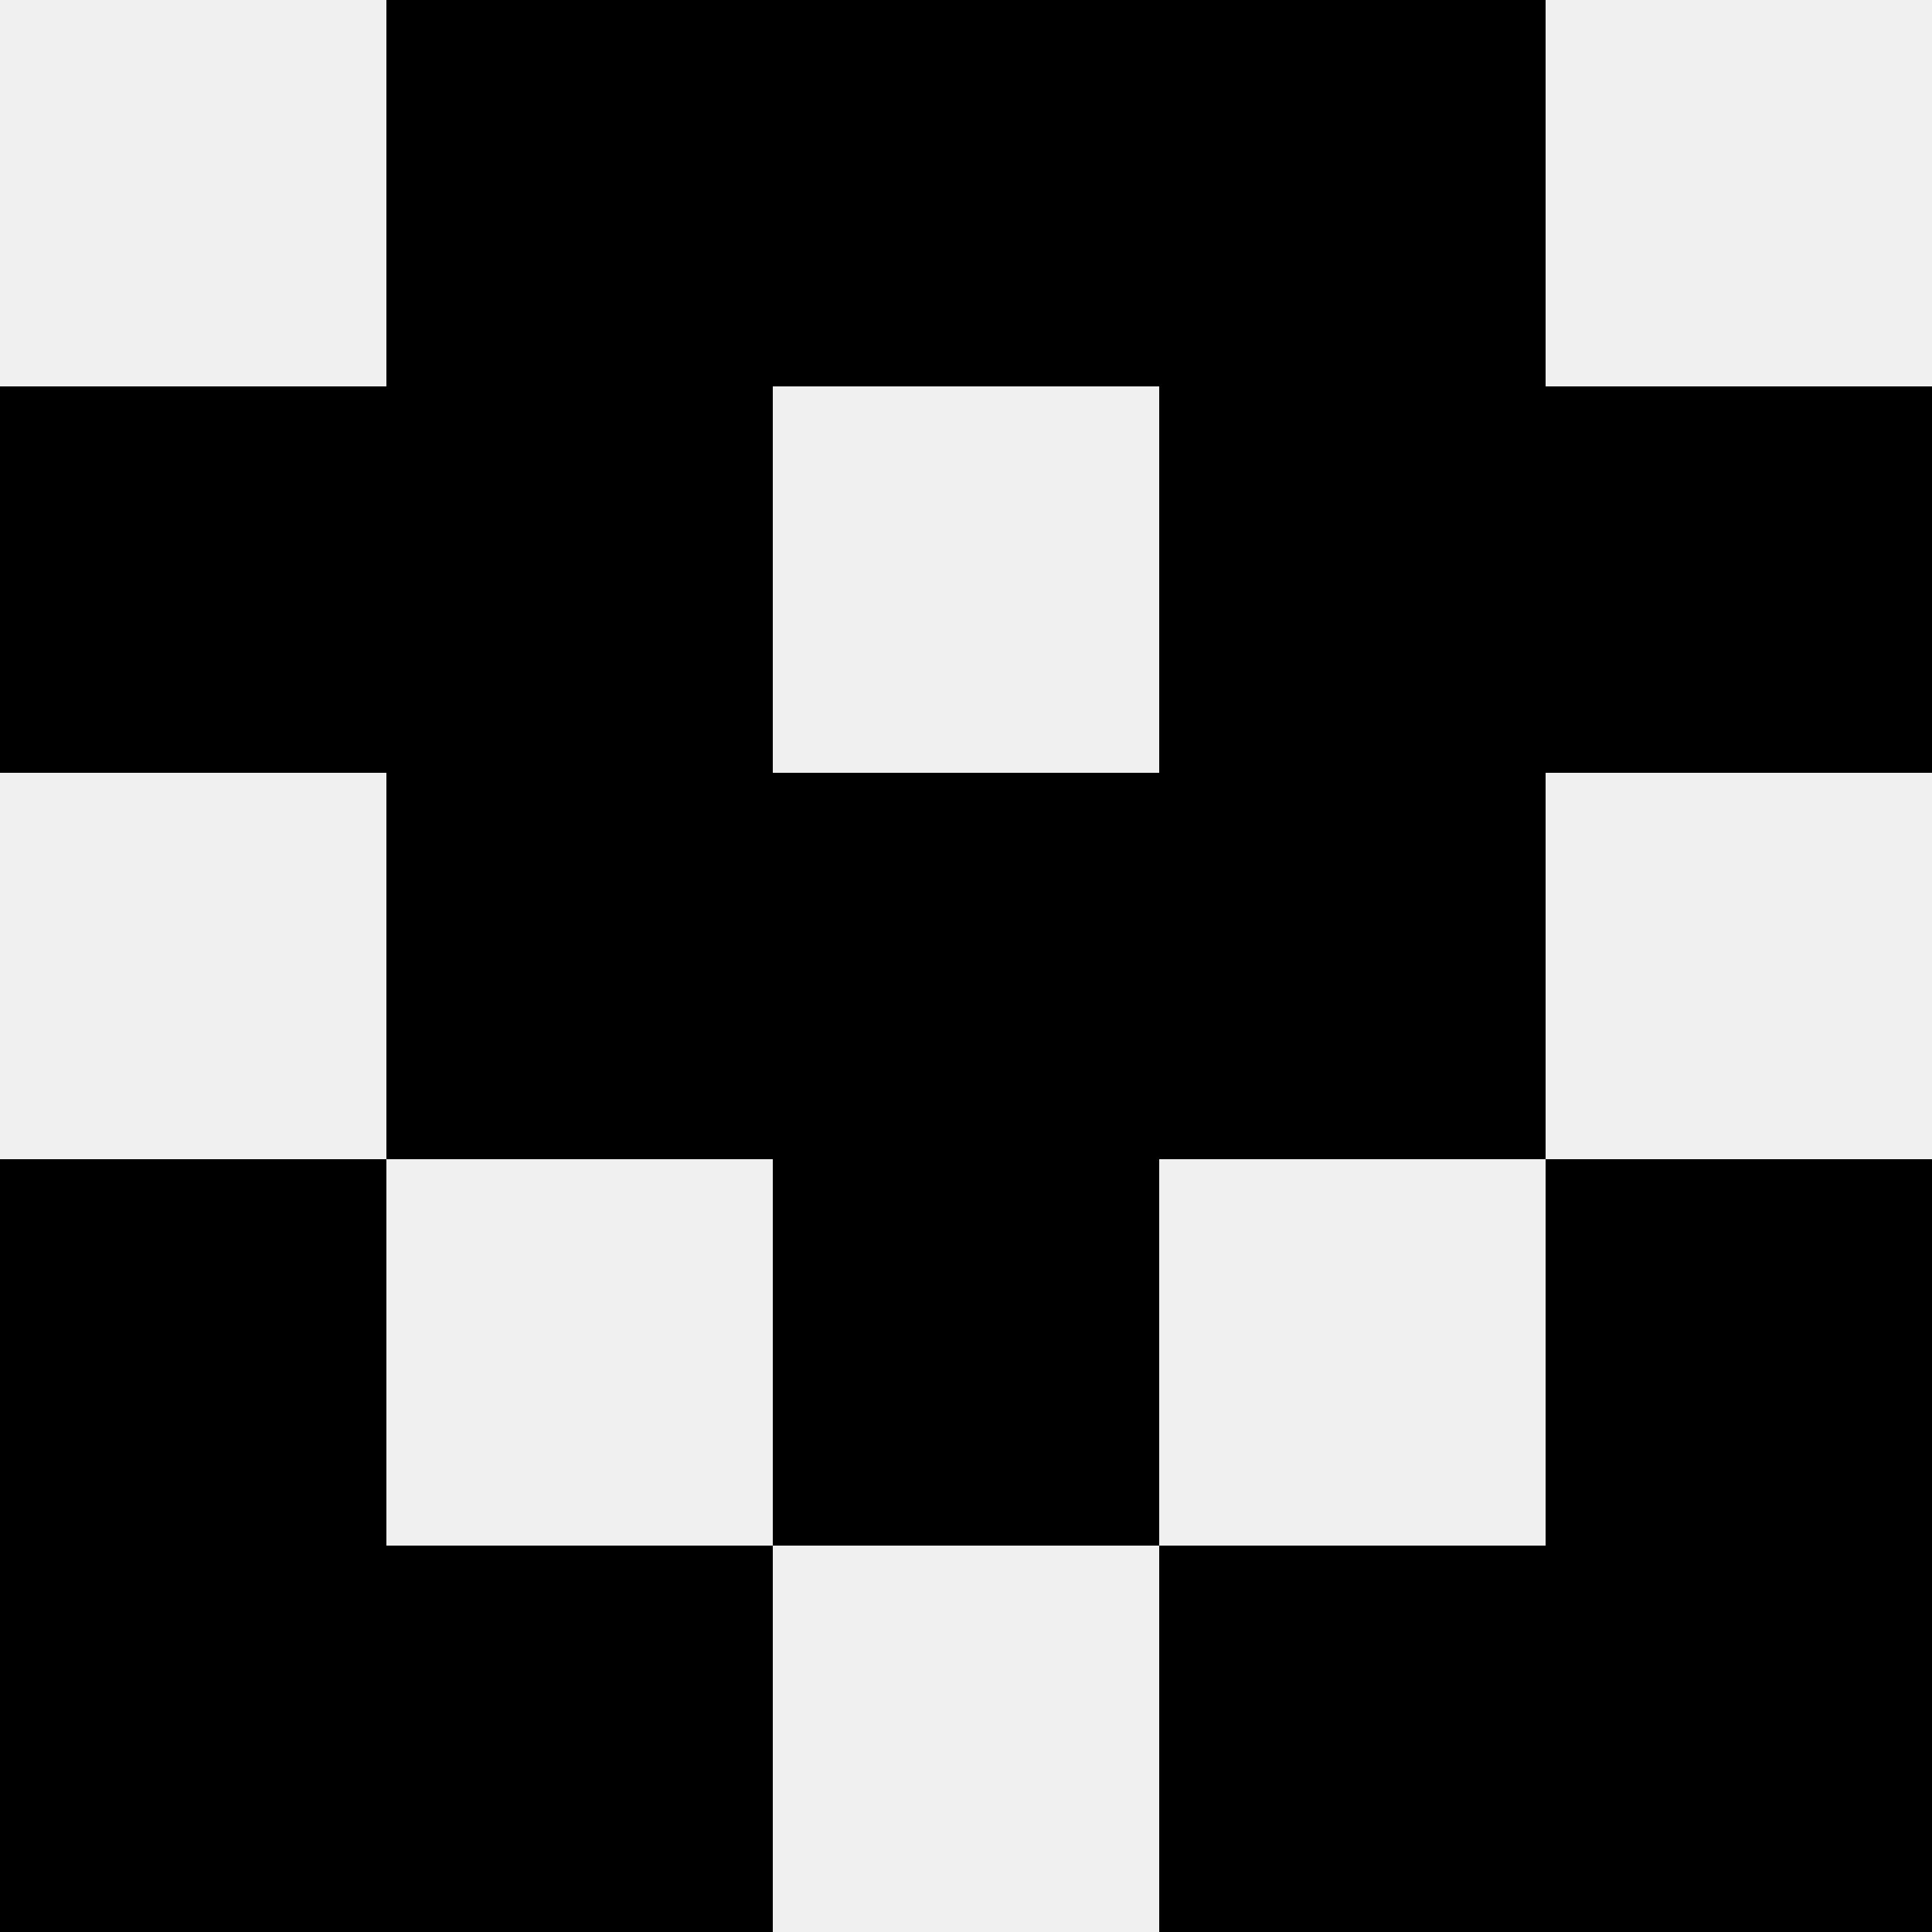
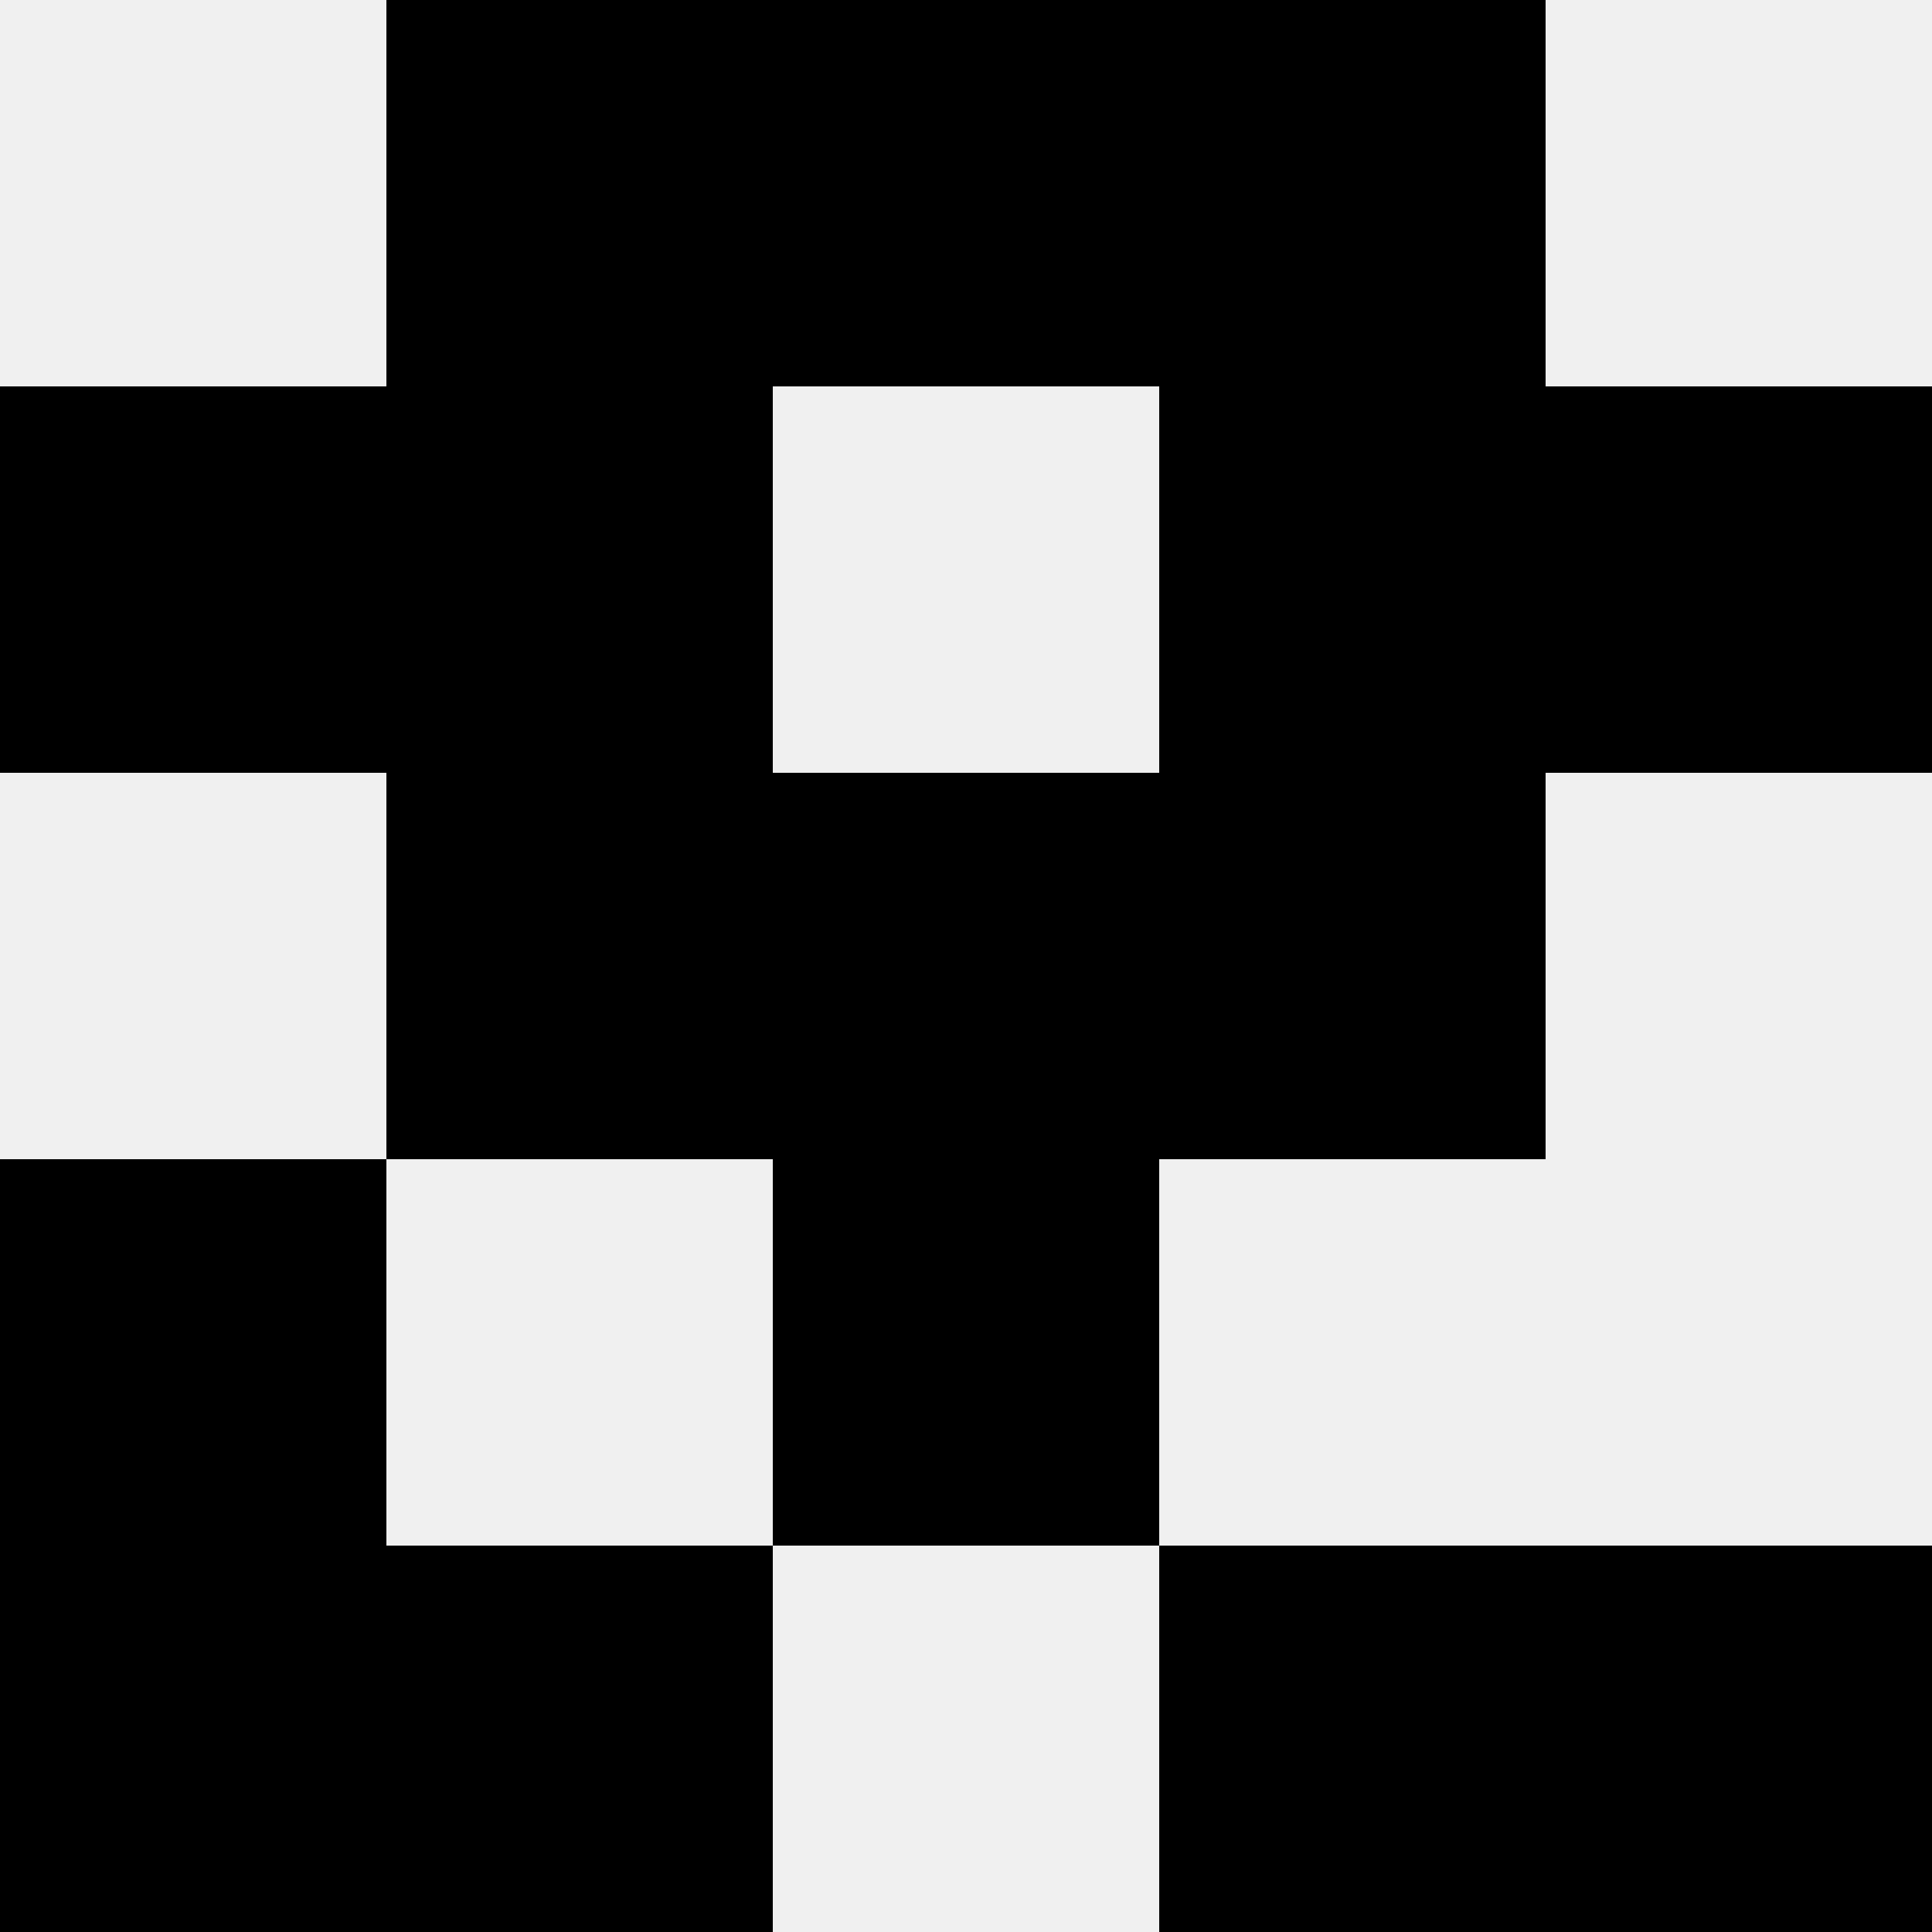
<svg xmlns="http://www.w3.org/2000/svg" width="80" height="80">
  <rect width="100%" height="100%" fill="#f0f0f0" />
  <rect x="16" y="0" width="16" height="16" fill="hsl(78, 70%, 50%)" />
  <rect x="48" y="0" width="16" height="16" fill="hsl(78, 70%, 50%)" />
-   <rect x="32" y="0" width="16" height="16" fill="hsl(78, 70%, 50%)" />
  <rect x="32" y="0" width="16" height="16" fill="hsl(78, 70%, 50%)" />
  <rect x="0" y="16" width="16" height="16" fill="hsl(78, 70%, 50%)" />
  <rect x="64" y="16" width="16" height="16" fill="hsl(78, 70%, 50%)" />
  <rect x="16" y="16" width="16" height="16" fill="hsl(78, 70%, 50%)" />
  <rect x="48" y="16" width="16" height="16" fill="hsl(78, 70%, 50%)" />
  <rect x="16" y="32" width="16" height="16" fill="hsl(78, 70%, 50%)" />
  <rect x="48" y="32" width="16" height="16" fill="hsl(78, 70%, 50%)" />
  <rect x="32" y="32" width="16" height="16" fill="hsl(78, 70%, 50%)" />
-   <rect x="32" y="32" width="16" height="16" fill="hsl(78, 70%, 50%)" />
  <rect x="0" y="48" width="16" height="16" fill="hsl(78, 70%, 50%)" />
-   <rect x="64" y="48" width="16" height="16" fill="hsl(78, 70%, 50%)" />
  <rect x="32" y="48" width="16" height="16" fill="hsl(78, 70%, 50%)" />
  <rect x="32" y="48" width="16" height="16" fill="hsl(78, 70%, 50%)" />
  <rect x="0" y="64" width="16" height="16" fill="hsl(78, 70%, 50%)" />
  <rect x="64" y="64" width="16" height="16" fill="hsl(78, 70%, 50%)" />
  <rect x="16" y="64" width="16" height="16" fill="hsl(78, 70%, 50%)" />
  <rect x="48" y="64" width="16" height="16" fill="hsl(78, 70%, 50%)" />
</svg>